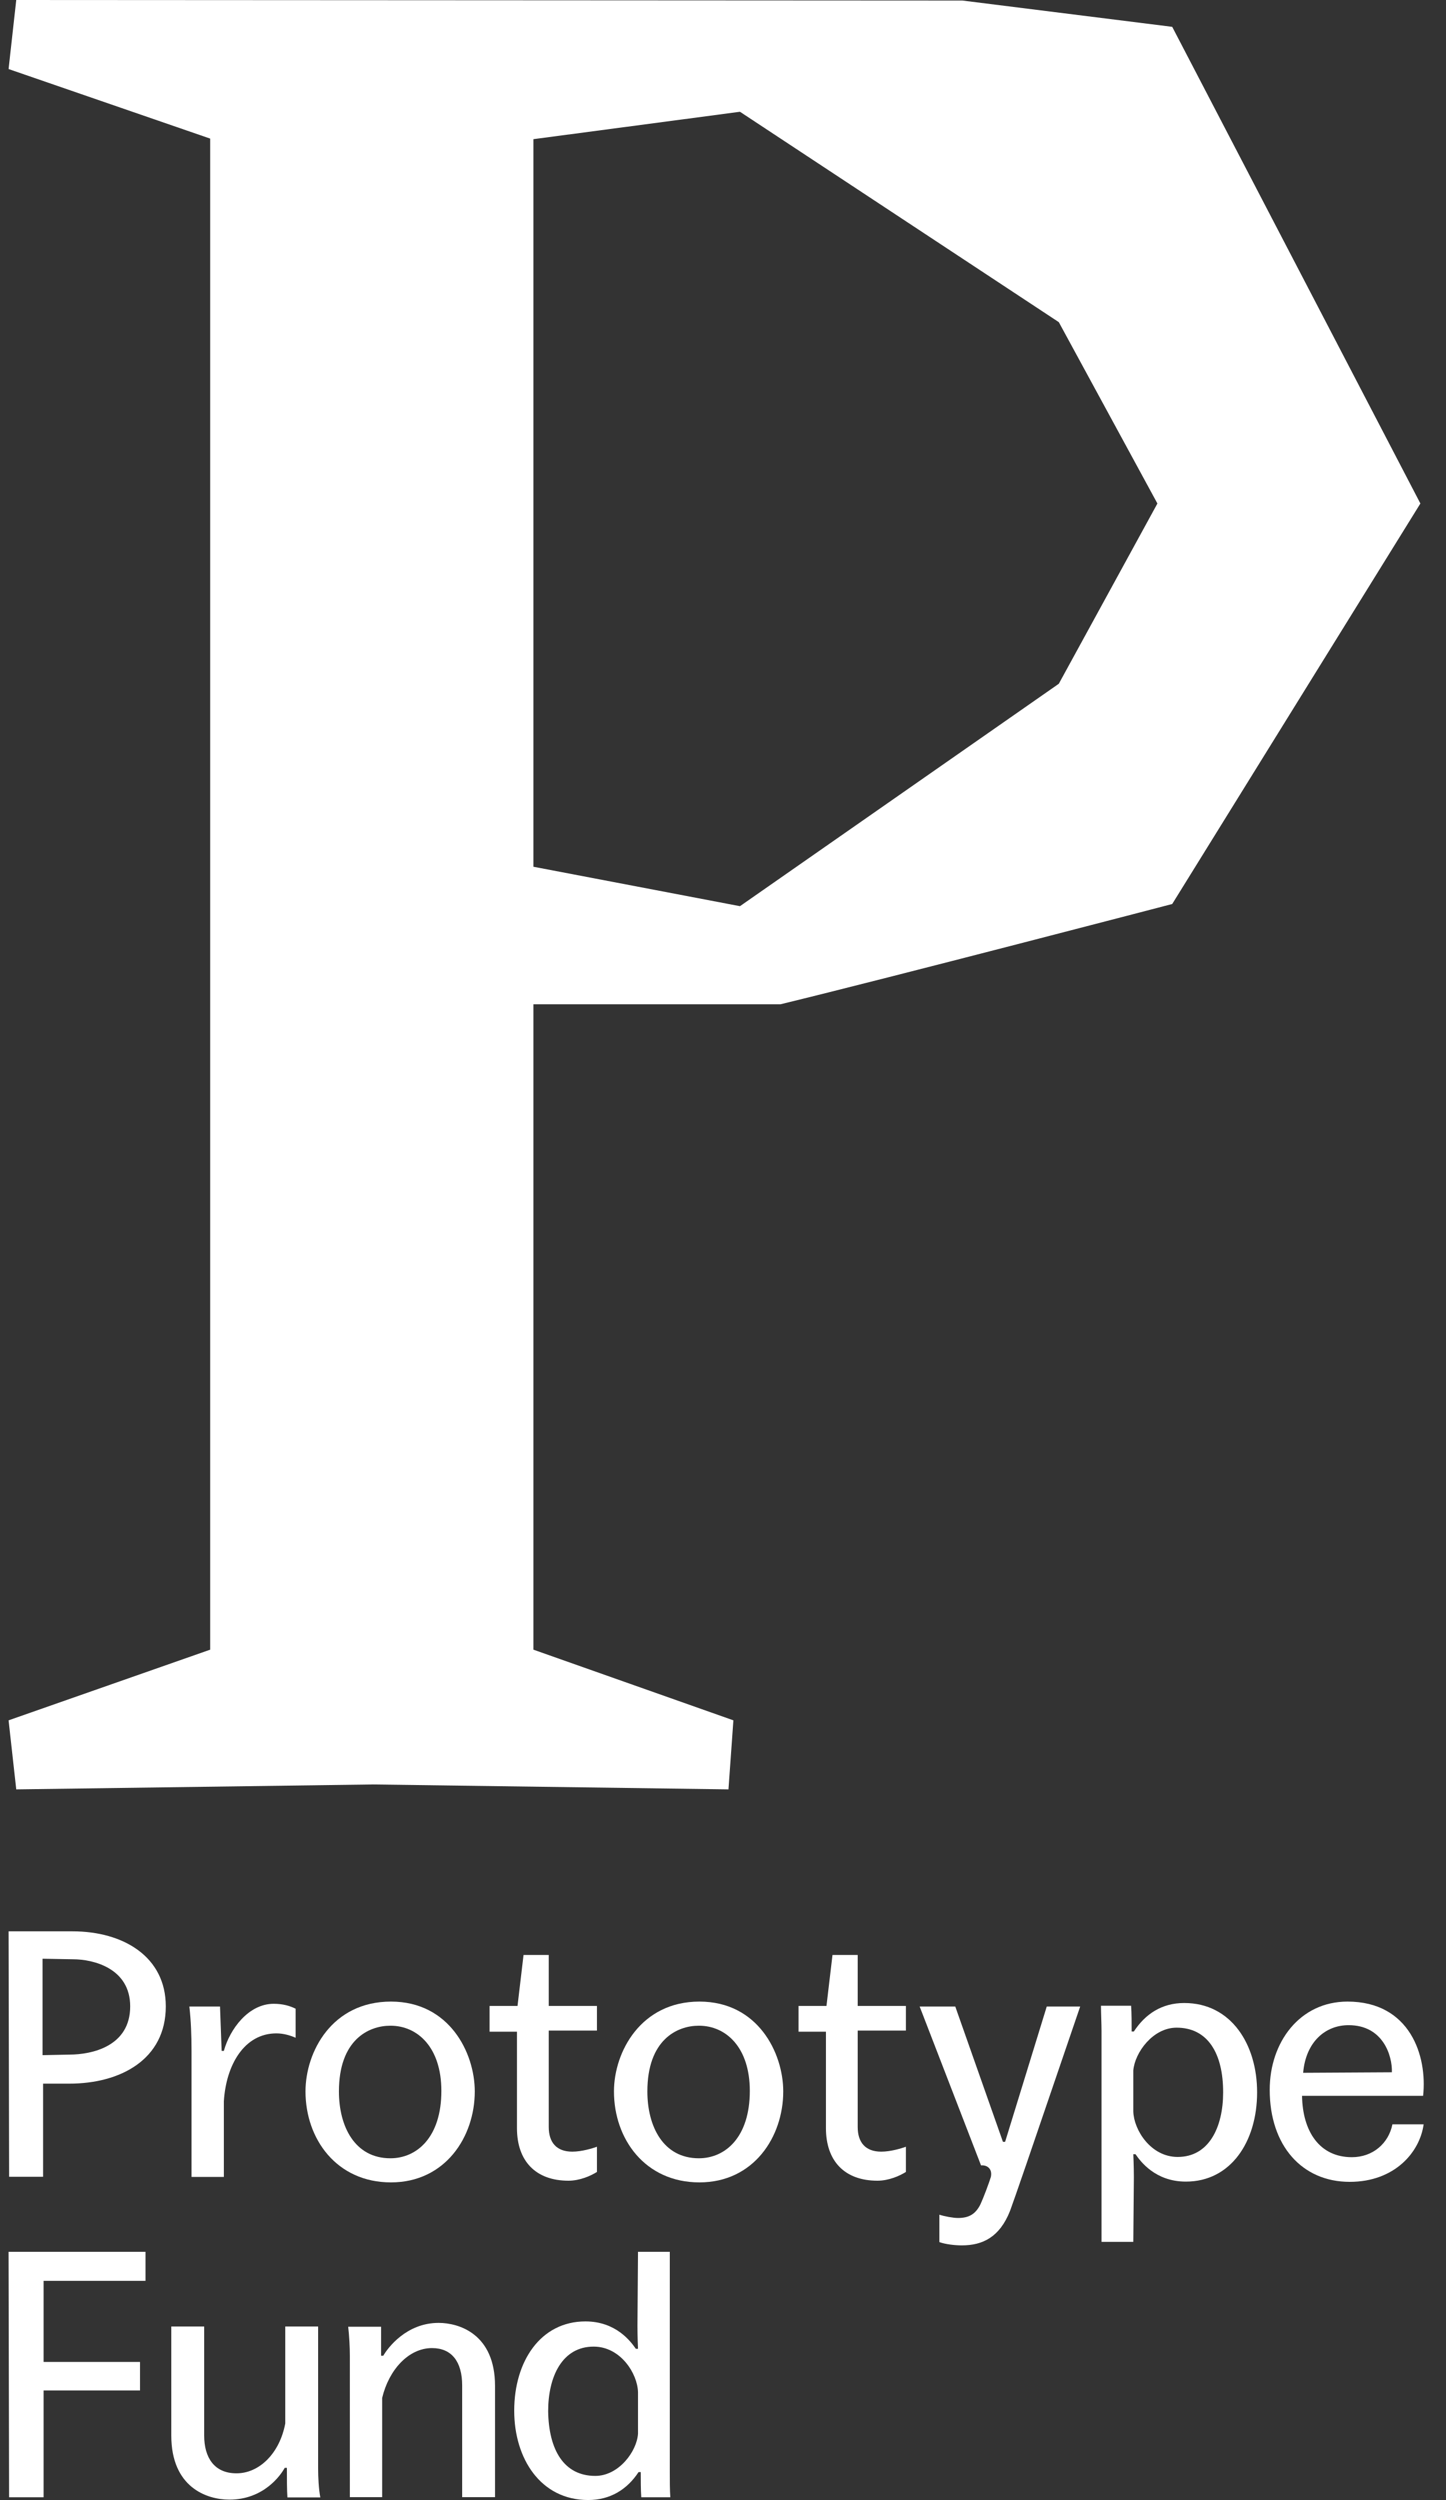
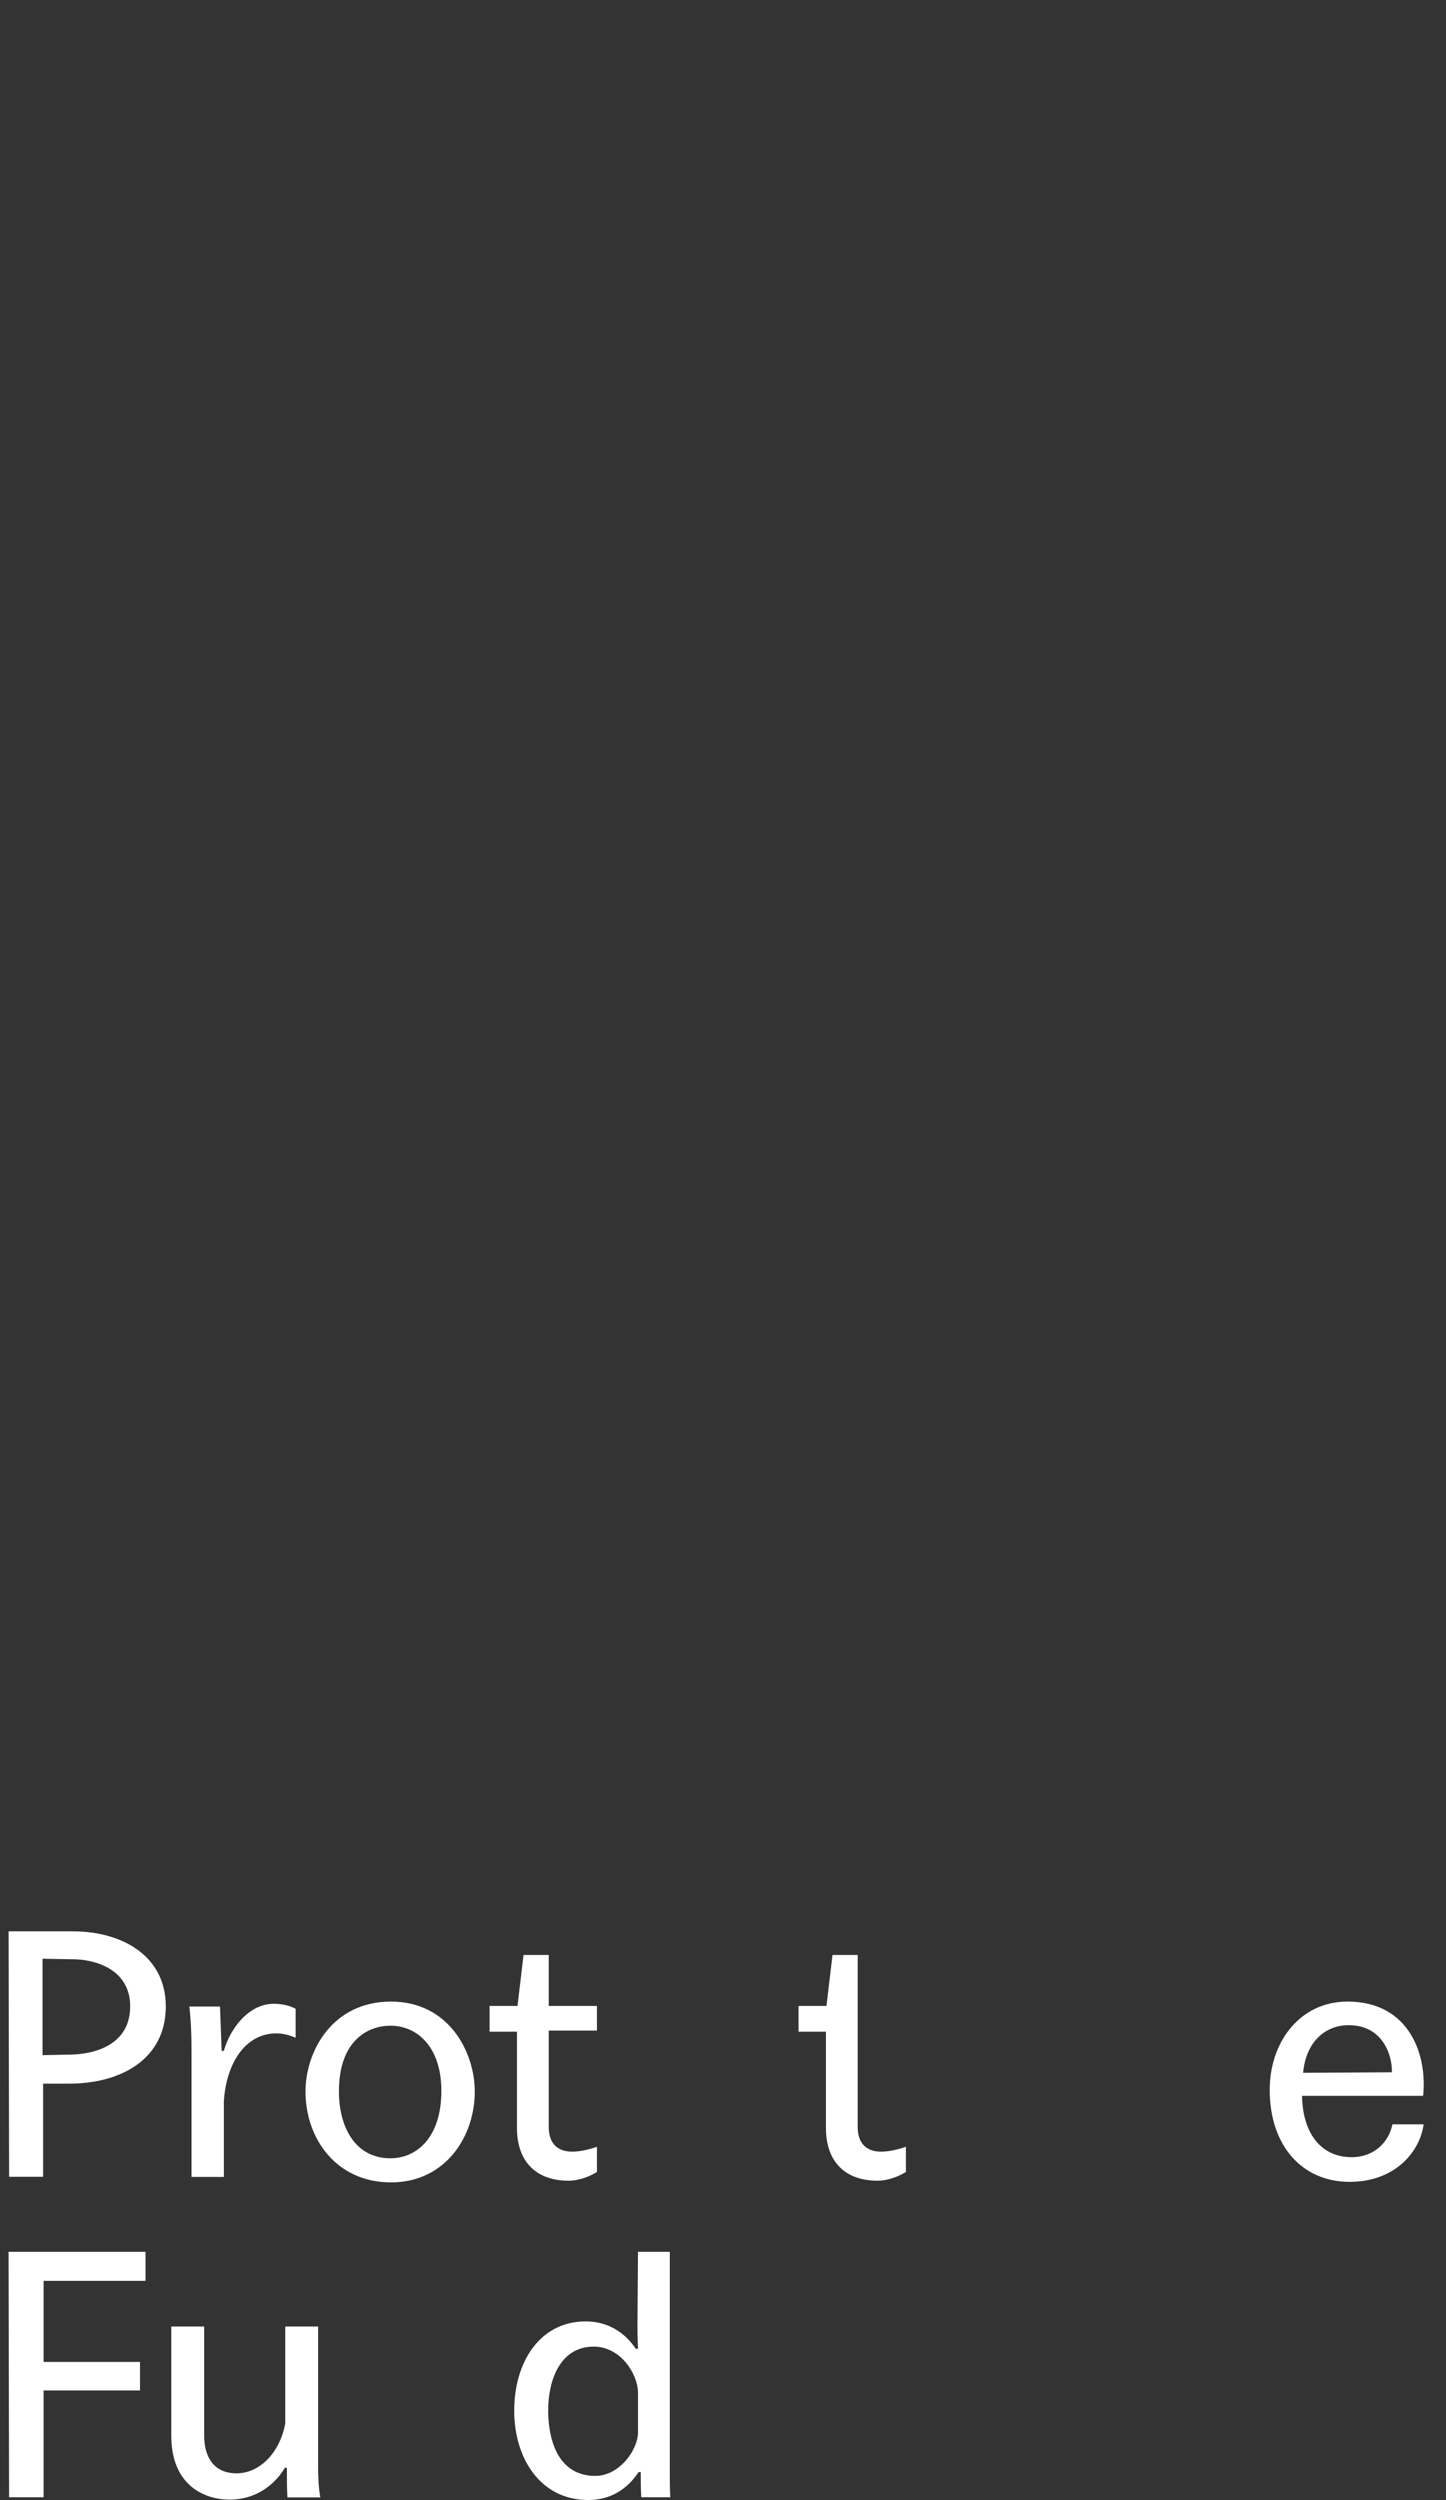
<svg xmlns="http://www.w3.org/2000/svg" width="59" height="102" viewBox="0 0 59 102" fill="none">
  <rect x="0" y="0" width="59" height="102" fill="#333333" stroke="none" />
  <path fill-rule="evenodd" clip-rule="evenodd" d="M0.35 78.798H2.965C5.022 78.798 6.765 79.826 6.765 81.86C6.765 84.028 4.91 85.012 2.831 85.012H1.758V88.812H0.372L0.35 78.798ZM1.736 83.85L2.831 83.827C3.748 83.827 5.312 83.492 5.312 81.86C5.312 80.295 3.792 79.938 2.988 79.938L1.736 79.915V83.85Z" fill="white" />
  <path d="M7.815 83.676C7.815 83.05 7.793 82.447 7.726 81.866H8.977L9.044 83.676H9.134C9.38 82.782 10.14 81.754 11.168 81.754C11.548 81.754 11.839 81.843 12.062 81.955V83.14C11.861 83.05 11.57 82.961 11.28 82.961C9.961 82.961 9.223 84.257 9.134 85.733V88.817H7.815V83.676Z" fill="white" />
  <path fill-rule="evenodd" clip-rule="evenodd" d="M19.372 85.33C19.372 83.766 18.344 81.664 15.952 81.664C13.538 81.664 12.465 83.721 12.465 85.33C12.465 87.275 13.739 89.041 15.952 89.041C18.165 89.041 19.372 87.186 19.372 85.33ZM18.009 85.308C18.009 87.208 17.003 88.057 15.93 88.057C14.477 88.057 13.829 86.761 13.829 85.33C13.829 83.229 15.036 82.648 15.93 82.648C17.048 82.648 18.009 83.542 18.009 85.308Z" fill="white" />
  <path d="M19.976 81.841H21.116L21.362 79.762H22.39V81.841H24.357V82.847H22.39V86.781C22.39 87.407 22.703 87.787 23.351 87.787C23.731 87.787 24.178 87.653 24.357 87.586V88.614C24.111 88.771 23.664 88.972 23.195 88.972C21.854 88.972 21.093 88.167 21.093 86.826V82.892H19.976V81.841Z" fill="white" />
-   <path fill-rule="evenodd" clip-rule="evenodd" d="M31.958 85.33C31.958 83.766 30.93 81.664 28.538 81.664C26.146 81.664 25.051 83.721 25.051 85.33C25.051 87.275 26.325 89.041 28.538 89.041C30.751 89.041 31.958 87.186 31.958 85.33ZM30.594 85.308C30.594 87.208 29.588 88.057 28.515 88.057C27.062 88.057 26.414 86.761 26.414 85.33C26.414 83.229 27.621 82.648 28.515 82.648C29.633 82.648 30.594 83.542 30.594 85.308Z" fill="white" />
-   <path d="M32.582 81.841H33.722L33.968 79.762H34.996V81.841H36.963V82.847H34.996V86.781C34.996 87.407 35.309 87.787 35.957 87.787C36.337 87.787 36.785 87.653 36.963 87.586V88.614C36.717 88.771 36.27 88.972 35.801 88.972C34.46 88.972 33.7 88.167 33.7 86.826V82.892H32.582V81.841Z" fill="white" />
-   <path d="M39.245 91.611C40.095 91.611 40.788 91.276 41.212 90.203C41.525 89.331 41.704 88.817 44.074 81.865H42.71L41.011 87.386H40.922L38.977 81.865H37.524L40.028 88.347C40.296 88.325 40.497 88.504 40.43 88.817C40.363 89.04 40.139 89.644 40.005 89.935C39.804 90.337 39.536 90.493 39.089 90.493C38.888 90.493 38.53 90.426 38.329 90.359V91.477C38.575 91.566 38.955 91.611 39.245 91.611Z" fill="white" />
-   <path fill-rule="evenodd" clip-rule="evenodd" d="M46.241 91.468H44.945V82.862C44.945 82.714 44.939 82.519 44.933 82.328C44.928 82.145 44.922 81.965 44.922 81.834H46.152C46.174 82.102 46.174 82.616 46.174 82.884H46.264C46.733 82.169 47.404 81.722 48.32 81.722C50.243 81.722 51.293 83.421 51.293 85.365C51.293 87.377 50.22 89.009 48.387 89.009C47.136 89.009 46.532 88.182 46.331 87.891H46.241C46.241 87.891 46.264 88.383 46.264 88.83L46.241 91.468ZM48.007 82.728C47.046 82.728 46.308 83.734 46.241 84.471V86.148C46.264 86.908 46.957 88.003 48.052 88.003C49.326 88.003 49.907 86.796 49.907 85.365C49.907 83.778 49.281 82.728 48.007 82.728Z" fill="white" />
+   <path d="M32.582 81.841H33.722L33.968 79.762H34.996V81.841V82.847H34.996V86.781C34.996 87.407 35.309 87.787 35.957 87.787C36.337 87.787 36.785 87.653 36.963 87.586V88.614C36.717 88.771 36.27 88.972 35.801 88.972C34.46 88.972 33.7 88.167 33.7 86.826V82.892H32.582V81.841Z" fill="white" />
  <path fill-rule="evenodd" clip-rule="evenodd" d="M55.16 88.013C53.841 88.013 53.148 86.962 53.126 85.509H58.066C58.245 83.877 57.529 81.664 54.981 81.664C53.036 81.664 51.807 83.319 51.807 85.263C51.807 87.543 53.126 89.019 55.071 89.019C56.904 89.019 57.932 87.811 58.088 86.671H56.814C56.658 87.454 56.009 88.013 55.16 88.013ZM55.026 82.626C56.434 82.626 56.814 83.877 56.792 84.548L53.171 84.57C53.282 83.296 54.087 82.626 55.026 82.626Z" fill="white" />
  <path d="M0.349 91.873H5.937V93.058H1.779V96.366H5.713V97.529H1.779V101.888H0.371L0.349 91.873Z" fill="white" />
  <path d="M12.98 100.71V94.92H11.639V98.877C11.415 100.084 10.588 100.911 9.65 100.911C8.755 100.911 8.331 100.285 8.331 99.368V94.92H6.989V99.368C6.989 101.47 8.42 101.984 9.359 101.984C10.767 101.984 11.46 100.978 11.617 100.687H11.706C11.706 101.09 11.706 101.604 11.728 101.894H13.07C13.002 101.537 12.98 101.067 12.98 100.71Z" fill="white" />
-   <path d="M14.275 96.114C14.275 95.757 14.252 95.332 14.207 94.93H15.549V96.114H15.638C15.817 95.801 16.577 94.773 17.896 94.773C18.723 94.773 20.198 95.22 20.198 97.344V101.882H18.857V97.322C18.857 96.36 18.432 95.801 17.628 95.801C16.666 95.801 15.862 96.696 15.593 97.836V101.882H14.275V96.114Z" fill="white" />
  <path fill-rule="evenodd" clip-rule="evenodd" d="M27.329 91.874H26.032L26.01 94.891C26.01 95.361 26.032 95.83 26.032 95.83H25.943C25.742 95.54 25.138 94.713 23.887 94.713C22.053 94.713 20.981 96.344 20.981 98.356C20.981 100.301 22.053 102 23.998 102C24.892 102 25.585 101.575 26.055 100.86H26.144C26.144 101.173 26.144 101.597 26.166 101.888H27.351C27.329 101.62 27.329 101.15 27.329 100.86V91.874ZM26.032 99.295C25.988 100.01 25.25 101.016 24.289 101.016C23.015 101.016 22.389 99.966 22.366 98.378C22.366 96.948 22.948 95.741 24.222 95.741C25.317 95.741 26.01 96.836 26.032 97.596V99.295Z" fill="white" />
-   <path d="M39.267 0.022L47.829 1.095L57.955 20.543L47.829 36.883C47.829 36.883 36.272 39.901 31.846 40.974H21.765V67.306L29.924 70.189L29.723 73.006L15.215 72.805L0.663 73.006L0.35 70.189L8.576 67.306V5.655L0.35 2.817L0.663 0L39.267 0.022ZM21.765 35.363L30.192 36.972L43.202 27.897L47.225 20.543L43.202 13.144L30.192 4.56L21.765 5.678V35.363Z" fill="white" />
</svg>